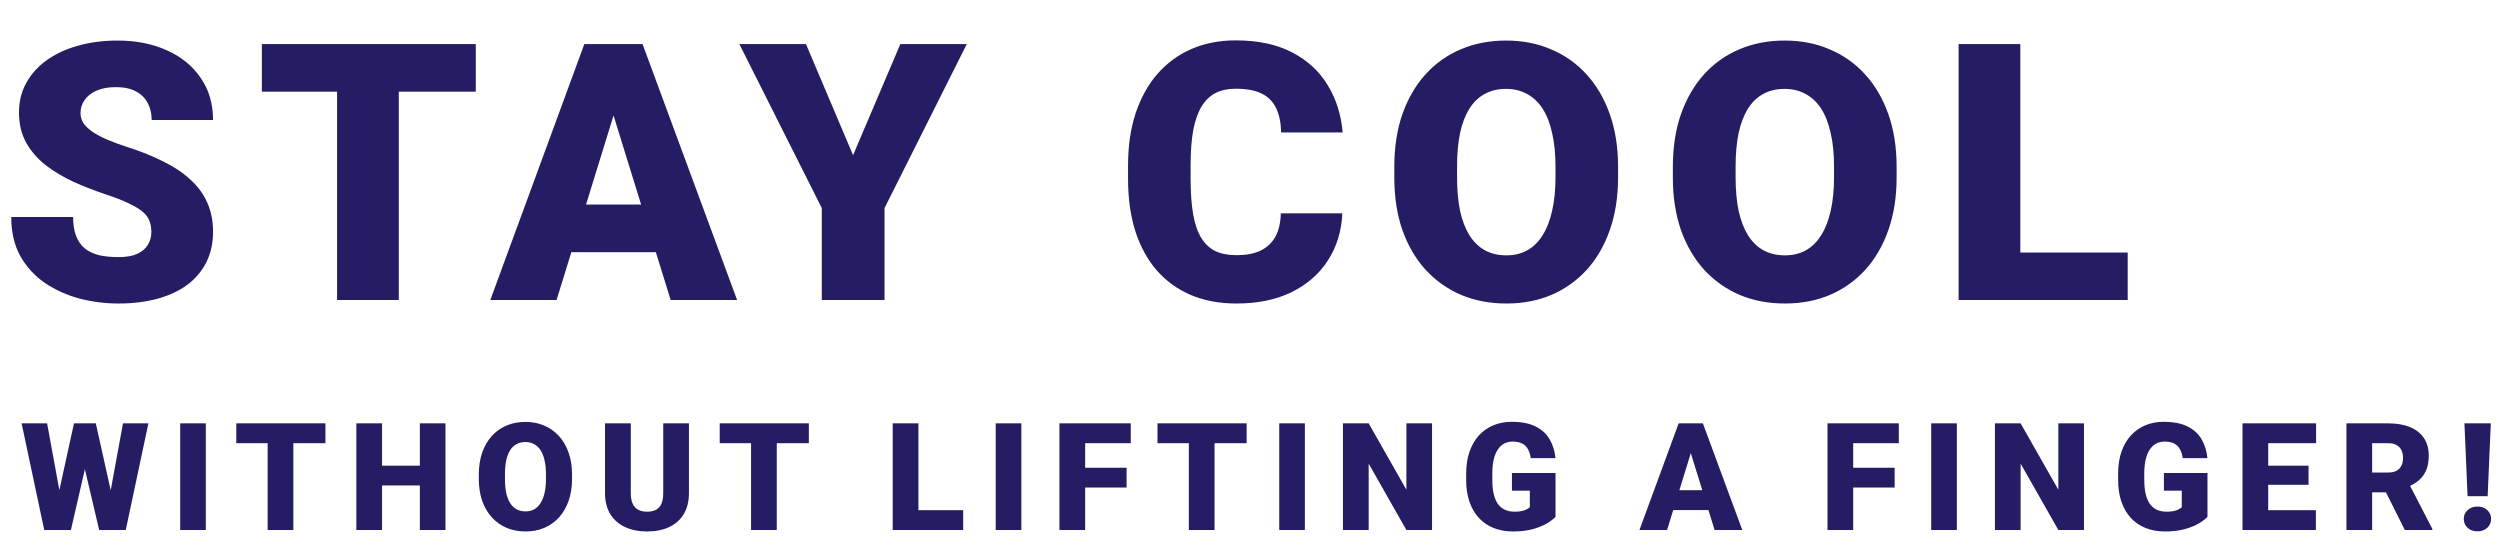
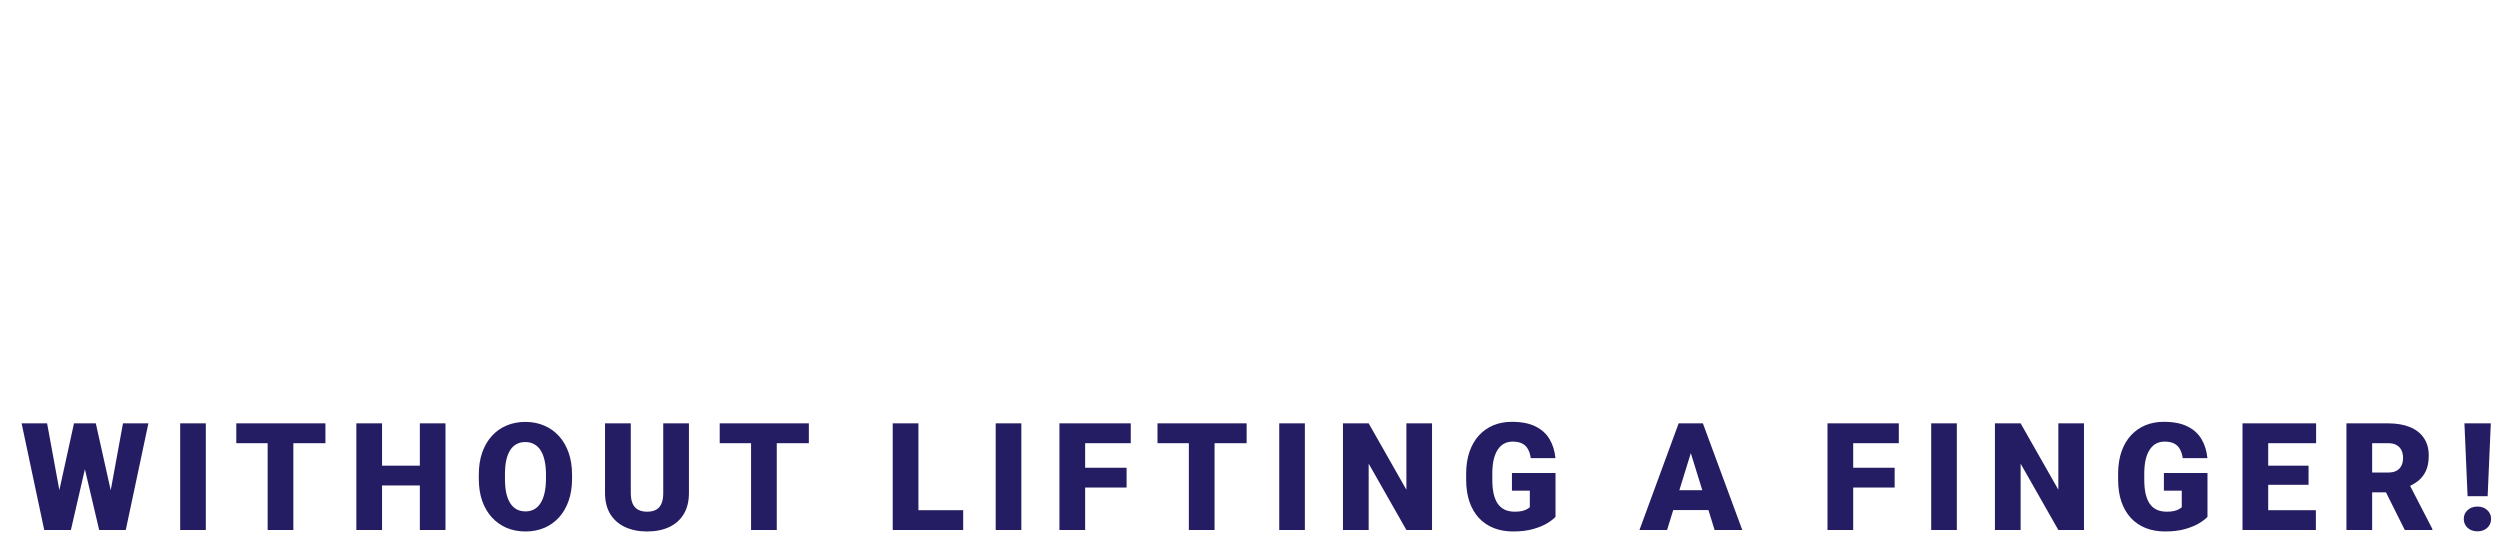
<svg xmlns="http://www.w3.org/2000/svg" width="250" height="56" viewBox="0 0 250 56" fill="none">
-   <path d="M15.135 23.197C15.135 22.799 15.076 22.441 14.959 22.125C14.842 21.797 14.625 21.492 14.309 21.211C13.992 20.93 13.535 20.648 12.938 20.367C12.352 20.074 11.578 19.77 10.617 19.453C9.492 19.078 8.408 18.656 7.365 18.188C6.322 17.707 5.391 17.15 4.57 16.518C3.75 15.873 3.1 15.123 2.619 14.268C2.139 13.4 1.898 12.393 1.898 11.244C1.898 10.143 2.145 9.152 2.637 8.273C3.129 7.383 3.814 6.627 4.693 6.006C5.584 5.373 6.627 4.893 7.822 4.564C9.018 4.225 10.324 4.055 11.742 4.055C13.617 4.055 15.27 4.383 16.699 5.039C18.141 5.684 19.266 6.604 20.074 7.799C20.895 8.982 21.305 10.383 21.305 12H15.17C15.17 11.355 15.035 10.787 14.766 10.295C14.508 9.803 14.115 9.416 13.588 9.135C13.06 8.854 12.398 8.713 11.602 8.713C10.828 8.713 10.178 8.83 9.65 9.064C9.123 9.299 8.725 9.615 8.455 10.014C8.186 10.4 8.051 10.828 8.051 11.297C8.051 11.684 8.156 12.035 8.367 12.352C8.59 12.656 8.9 12.943 9.299 13.213C9.709 13.482 10.201 13.74 10.775 13.986C11.361 14.232 12.018 14.473 12.744 14.707C14.104 15.141 15.31 15.627 16.365 16.166C17.432 16.693 18.328 17.297 19.055 17.977C19.793 18.645 20.35 19.406 20.725 20.262C21.111 21.117 21.305 22.084 21.305 23.162C21.305 24.311 21.082 25.33 20.637 26.221C20.191 27.111 19.553 27.867 18.721 28.488C17.889 29.098 16.893 29.561 15.732 29.877C14.572 30.193 13.277 30.352 11.848 30.352C10.535 30.352 9.24 30.188 7.963 29.859C6.697 29.52 5.549 29.004 4.518 28.312C3.486 27.609 2.66 26.713 2.039 25.623C1.43 24.521 1.125 23.215 1.125 21.703H7.312C7.312 22.453 7.412 23.086 7.611 23.602C7.811 24.117 8.104 24.533 8.49 24.85C8.877 25.154 9.352 25.377 9.914 25.518C10.477 25.646 11.121 25.711 11.848 25.711C12.633 25.711 13.266 25.6 13.746 25.377C14.227 25.143 14.578 24.838 14.801 24.463C15.023 24.076 15.135 23.654 15.135 23.197ZM39.879 4.406V30H33.709V4.406H39.879ZM47.578 4.406V9.17H26.186V4.406H47.578ZM61.898 9.785L55.658 30H49.031L58.435 4.406H62.637L61.898 9.785ZM67.066 30L60.809 9.785L60 4.406H64.254L73.711 30H67.066ZM66.82 20.455V25.219H53.69V20.455H66.82ZM80.596 4.406L85.307 15.516L90.035 4.406H96.68L88.453 20.807V30H82.178V20.807L73.934 4.406H80.596ZM128.08 21.334H134.232C134.15 23.115 133.67 24.686 132.791 26.045C131.912 27.404 130.693 28.465 129.135 29.227C127.588 29.977 125.76 30.352 123.65 30.352C121.939 30.352 120.41 30.064 119.062 29.49C117.727 28.916 116.59 28.09 115.652 27.012C114.727 25.934 114.018 24.627 113.525 23.092C113.045 21.557 112.805 19.828 112.805 17.906V16.518C112.805 14.596 113.057 12.867 113.561 11.332C114.076 9.785 114.803 8.473 115.74 7.395C116.689 6.305 117.826 5.473 119.15 4.898C120.475 4.324 121.945 4.037 123.562 4.037C125.789 4.037 127.67 4.436 129.205 5.232C130.74 6.029 131.93 7.125 132.773 8.52C133.617 9.902 134.115 11.479 134.268 13.248H128.115C128.092 12.287 127.928 11.484 127.623 10.84C127.318 10.184 126.838 9.691 126.182 9.363C125.525 9.035 124.652 8.871 123.562 8.871C122.801 8.871 122.139 9.012 121.576 9.293C121.014 9.574 120.545 10.02 120.17 10.629C119.795 11.238 119.514 12.029 119.326 13.002C119.15 13.963 119.062 15.123 119.062 16.482V17.906C119.062 19.266 119.145 20.426 119.309 21.387C119.473 22.348 119.736 23.133 120.1 23.742C120.463 24.352 120.932 24.803 121.506 25.096C122.092 25.377 122.807 25.518 123.65 25.518C124.588 25.518 125.379 25.371 126.023 25.078C126.668 24.773 127.166 24.316 127.518 23.707C127.869 23.086 128.057 22.295 128.08 21.334ZM161.807 16.693V17.73C161.807 19.688 161.531 21.445 160.98 23.004C160.441 24.551 159.674 25.875 158.678 26.977C157.682 28.066 156.504 28.904 155.145 29.49C153.785 30.064 152.285 30.352 150.645 30.352C148.992 30.352 147.48 30.064 146.109 29.49C144.75 28.904 143.566 28.066 142.559 26.977C141.562 25.875 140.789 24.551 140.238 23.004C139.699 21.445 139.43 19.688 139.43 17.73V16.693C139.43 14.736 139.699 12.979 140.238 11.42C140.789 9.861 141.557 8.537 142.541 7.447C143.537 6.346 144.715 5.508 146.074 4.934C147.445 4.348 148.957 4.055 150.609 4.055C152.25 4.055 153.75 4.348 155.109 4.934C156.48 5.508 157.664 6.346 158.66 7.447C159.656 8.537 160.43 9.861 160.98 11.42C161.531 12.979 161.807 14.736 161.807 16.693ZM155.549 17.73V16.658C155.549 15.393 155.438 14.279 155.215 13.318C155.004 12.346 154.688 11.531 154.266 10.875C153.844 10.219 153.322 9.727 152.701 9.398C152.092 9.059 151.395 8.889 150.609 8.889C149.789 8.889 149.074 9.059 148.465 9.398C147.855 9.727 147.346 10.219 146.936 10.875C146.525 11.531 146.215 12.346 146.004 13.318C145.805 14.279 145.705 15.393 145.705 16.658V17.73C145.705 18.984 145.805 20.098 146.004 21.07C146.215 22.031 146.525 22.846 146.936 23.514C147.357 24.182 147.873 24.686 148.482 25.025C149.104 25.365 149.824 25.535 150.645 25.535C151.43 25.535 152.127 25.365 152.736 25.025C153.346 24.686 153.855 24.182 154.266 23.514C154.688 22.846 155.004 22.031 155.215 21.07C155.438 20.098 155.549 18.984 155.549 17.73ZM189.662 16.693V17.73C189.662 19.688 189.387 21.445 188.836 23.004C188.297 24.551 187.529 25.875 186.533 26.977C185.537 28.066 184.359 28.904 183 29.49C181.641 30.064 180.141 30.352 178.5 30.352C176.848 30.352 175.336 30.064 173.965 29.49C172.605 28.904 171.422 28.066 170.414 26.977C169.418 25.875 168.645 24.551 168.094 23.004C167.555 21.445 167.285 19.688 167.285 17.73V16.693C167.285 14.736 167.555 12.979 168.094 11.42C168.645 9.861 169.412 8.537 170.396 7.447C171.393 6.346 172.57 5.508 173.93 4.934C175.301 4.348 176.812 4.055 178.465 4.055C180.105 4.055 181.605 4.348 182.965 4.934C184.336 5.508 185.52 6.346 186.516 7.447C187.512 8.537 188.285 9.861 188.836 11.42C189.387 12.979 189.662 14.736 189.662 16.693ZM183.404 17.73V16.658C183.404 15.393 183.293 14.279 183.07 13.318C182.859 12.346 182.543 11.531 182.121 10.875C181.699 10.219 181.178 9.727 180.557 9.398C179.947 9.059 179.25 8.889 178.465 8.889C177.645 8.889 176.93 9.059 176.32 9.398C175.711 9.727 175.201 10.219 174.791 10.875C174.381 11.531 174.07 12.346 173.859 13.318C173.66 14.279 173.561 15.393 173.561 16.658V17.73C173.561 18.984 173.66 20.098 173.859 21.07C174.07 22.031 174.381 22.846 174.791 23.514C175.213 24.182 175.729 24.686 176.338 25.025C176.959 25.365 177.68 25.535 178.5 25.535C179.285 25.535 179.982 25.365 180.592 25.025C181.201 24.686 181.711 24.182 182.121 23.514C182.543 22.846 182.859 22.031 183.07 21.07C183.293 20.098 183.404 18.984 183.404 17.73ZM212.771 25.254V30H199.834V25.254H212.771ZM202.031 4.406V30H195.861V4.406H202.031Z" fill="#241D63" />
  <path d="M5.274 52.033L7.398 42.336H8.665L9.354 43.164L7.09 53H5.691L5.274 52.033ZM4.71 42.336L6.504 52.106L6.043 53H4.424L2.161 42.336H4.71ZM10.518 52.055L12.298 42.336H14.839L12.576 53H10.965L10.518 52.055ZM9.581 42.336L11.756 52.092L11.316 53H9.917L7.603 43.149L8.321 42.336H9.581ZM20.582 42.336V53H18.019V42.336H20.582ZM29.335 42.336V53H26.764V42.336H29.335ZM32.543 42.336V44.321H23.629V42.336H32.543ZM42.819 46.569V48.547H37.348V46.569H42.819ZM38.205 42.336V53H35.634V42.336H38.205ZM44.548 42.336V53H41.984V42.336H44.548ZM57.205 47.456V47.888C57.205 48.703 57.09 49.435 56.86 50.085C56.636 50.73 56.316 51.281 55.901 51.74C55.486 52.194 54.995 52.544 54.429 52.788C53.862 53.027 53.237 53.147 52.554 53.147C51.865 53.147 51.235 53.027 50.664 52.788C50.098 52.544 49.605 52.194 49.185 51.74C48.77 51.281 48.447 50.73 48.218 50.085C47.993 49.435 47.881 48.703 47.881 47.888V47.456C47.881 46.64 47.993 45.908 48.218 45.258C48.447 44.609 48.767 44.057 49.177 43.603C49.592 43.144 50.083 42.795 50.649 42.556C51.221 42.312 51.851 42.19 52.539 42.19C53.223 42.19 53.848 42.312 54.414 42.556C54.985 42.795 55.478 43.144 55.894 43.603C56.309 44.057 56.631 44.609 56.86 45.258C57.09 45.908 57.205 46.64 57.205 47.456ZM54.597 47.888V47.441C54.597 46.914 54.551 46.45 54.458 46.049C54.37 45.644 54.238 45.305 54.062 45.031C53.887 44.758 53.669 44.553 53.411 44.416C53.157 44.274 52.866 44.204 52.539 44.204C52.197 44.204 51.899 44.274 51.645 44.416C51.392 44.553 51.179 44.758 51.008 45.031C50.837 45.305 50.708 45.644 50.62 46.049C50.537 46.45 50.496 46.914 50.496 47.441V47.888C50.496 48.41 50.537 48.874 50.62 49.279C50.708 49.68 50.837 50.019 51.008 50.297C51.184 50.576 51.399 50.786 51.653 50.927C51.912 51.069 52.212 51.14 52.554 51.14C52.881 51.14 53.171 51.069 53.425 50.927C53.679 50.786 53.892 50.576 54.062 50.297C54.238 50.019 54.37 49.68 54.458 49.279C54.551 48.874 54.597 48.41 54.597 47.888ZM66.324 42.336H68.894V49.301C68.894 50.131 68.721 50.834 68.374 51.411C68.028 51.982 67.542 52.414 66.917 52.707C66.292 53 65.557 53.147 64.712 53.147C63.877 53.147 63.143 53 62.508 52.707C61.878 52.414 61.385 51.982 61.028 51.411C60.677 50.834 60.501 50.131 60.501 49.301V42.336H63.079V49.301C63.079 49.741 63.143 50.1 63.27 50.378C63.397 50.651 63.582 50.852 63.826 50.978C64.07 51.105 64.366 51.169 64.712 51.169C65.064 51.169 65.359 51.105 65.599 50.978C65.838 50.852 66.019 50.651 66.141 50.378C66.263 50.1 66.324 49.741 66.324 49.301V42.336ZM77.677 42.336V53H75.106V42.336H77.677ZM80.885 42.336V44.321H71.971V42.336H80.885ZM96.318 51.023V53H90.927V51.023H96.318ZM91.843 42.336V53H89.272V42.336H91.843ZM102.134 42.336V53H99.57V42.336H102.134ZM108.514 42.336V53H105.943V42.336H108.514ZM112.659 46.774V48.752H107.781V46.774H112.659ZM113.077 42.336V44.321H107.781V42.336H113.077ZM121.456 42.336V53H118.885V42.336H121.456ZM124.664 42.336V44.321H115.75V42.336H124.664ZM130.487 42.336V53H127.924V42.336H130.487ZM143.203 42.336V53H140.639L136.867 46.364V53H134.296V42.336H136.867L140.639 48.972V42.336H143.203ZM155.552 47.302V51.682C155.371 51.882 155.093 52.097 154.717 52.326C154.346 52.551 153.877 52.744 153.311 52.905C152.744 53.066 152.078 53.147 151.311 53.147C150.603 53.147 149.961 53.034 149.385 52.81C148.809 52.58 148.313 52.246 147.898 51.806C147.488 51.362 147.17 50.82 146.946 50.18C146.726 49.536 146.616 48.798 146.616 47.968V47.375C146.616 46.545 146.729 45.808 146.953 45.163C147.178 44.519 147.493 43.977 147.898 43.537C148.308 43.093 148.789 42.756 149.341 42.526C149.897 42.297 150.508 42.182 151.172 42.182C152.153 42.182 152.952 42.338 153.567 42.651C154.182 42.959 154.648 43.386 154.966 43.933C155.283 44.475 155.476 45.102 155.544 45.815H153.076C153.027 45.463 152.935 45.166 152.798 44.921C152.666 44.672 152.476 44.484 152.227 44.357C151.978 44.226 151.655 44.16 151.26 44.16C150.952 44.16 150.671 44.226 150.417 44.357C150.168 44.489 149.956 44.69 149.78 44.958C149.604 45.222 149.468 45.554 149.37 45.954C149.277 46.355 149.231 46.823 149.231 47.36V47.968C149.231 48.501 149.275 48.967 149.363 49.367C149.456 49.768 149.592 50.102 149.773 50.371C149.958 50.634 150.193 50.834 150.476 50.971C150.764 51.103 151.104 51.169 151.494 51.169C151.768 51.169 152.002 51.147 152.197 51.103C152.393 51.054 152.554 50.996 152.681 50.927C152.812 50.854 152.913 50.786 152.981 50.722V49.067H151.194V47.302H155.552ZM169.308 44.577L166.708 53H163.946L167.865 42.336H169.615L169.308 44.577ZM171.461 53L168.854 44.577L168.517 42.336H170.289L174.229 53H171.461ZM171.358 49.023V51.008H165.887V49.023H171.358ZM185.319 42.336V53H182.749V42.336H185.319ZM189.465 46.774V48.752H184.587V46.774H189.465ZM189.882 42.336V44.321H184.587V42.336H189.882ZM195.684 42.336V53H193.12V42.336H195.684ZM208.399 42.336V53H205.835L202.063 46.364V53H199.493V42.336H202.063L205.835 48.972V42.336H208.399ZM220.748 47.302V51.682C220.567 51.882 220.289 52.097 219.913 52.326C219.542 52.551 219.073 52.744 218.507 52.905C217.94 53.066 217.274 53.147 216.507 53.147C215.799 53.147 215.157 53.034 214.581 52.81C214.005 52.58 213.509 52.246 213.094 51.806C212.684 51.362 212.367 50.82 212.142 50.18C211.922 49.536 211.812 48.798 211.812 47.968V47.375C211.812 46.545 211.925 45.808 212.149 45.163C212.374 44.519 212.689 43.977 213.094 43.537C213.504 43.093 213.985 42.756 214.537 42.526C215.094 42.297 215.704 42.182 216.368 42.182C217.35 42.182 218.148 42.338 218.763 42.651C219.378 42.959 219.845 43.386 220.162 43.933C220.479 44.475 220.672 45.102 220.741 45.815H218.272C218.224 45.463 218.131 45.166 217.994 44.921C217.862 44.672 217.672 44.484 217.423 44.357C217.174 44.226 216.852 44.16 216.456 44.16C216.148 44.16 215.868 44.226 215.614 44.357C215.365 44.489 215.152 44.69 214.977 44.958C214.801 45.222 214.664 45.554 214.566 45.954C214.474 46.355 214.427 46.823 214.427 47.36V47.968C214.427 48.501 214.471 48.967 214.559 49.367C214.652 49.768 214.789 50.102 214.969 50.371C215.155 50.634 215.389 50.834 215.672 50.971C215.96 51.103 216.3 51.169 216.69 51.169C216.964 51.169 217.198 51.147 217.394 51.103C217.589 51.054 217.75 50.996 217.877 50.927C218.009 50.854 218.109 50.786 218.177 50.722V49.067H216.39V47.302H220.748ZM231.588 51.023V53H225.905V51.023H231.588ZM226.82 42.336V53H224.25V42.336H226.82ZM230.856 46.569V48.481H225.905V46.569H230.856ZM231.61 42.336V44.321H225.905V42.336H231.61ZM234.643 42.336H238.84C239.66 42.336 240.373 42.458 240.979 42.702C241.584 42.946 242.05 43.308 242.377 43.786C242.709 44.265 242.875 44.855 242.875 45.559C242.875 46.169 242.78 46.679 242.59 47.089C242.399 47.499 242.133 47.839 241.792 48.107C241.455 48.371 241.062 48.588 240.612 48.759L239.77 49.235H236.247L236.232 47.251H238.84C239.167 47.251 239.438 47.192 239.653 47.075C239.868 46.958 240.029 46.791 240.136 46.577C240.249 46.357 240.305 46.096 240.305 45.793C240.305 45.485 240.249 45.222 240.136 45.002C240.024 44.782 239.858 44.614 239.638 44.497C239.423 44.379 239.157 44.321 238.84 44.321H237.214V53H234.643V42.336ZM240.48 53L238.122 48.283L240.847 48.269L243.234 52.89V53H240.48ZM249.08 42.336L248.765 49.623H246.758L246.443 42.336H249.08ZM246.377 51.894C246.377 51.542 246.504 51.249 246.758 51.015C247.012 50.776 247.341 50.656 247.747 50.656C248.152 50.656 248.479 50.776 248.728 51.015C248.982 51.249 249.109 51.542 249.109 51.894C249.109 52.246 248.982 52.541 248.728 52.78C248.479 53.015 248.152 53.132 247.747 53.132C247.341 53.132 247.012 53.015 246.758 52.78C246.504 52.541 246.377 52.246 246.377 51.894Z" fill="#241D63" />
</svg>